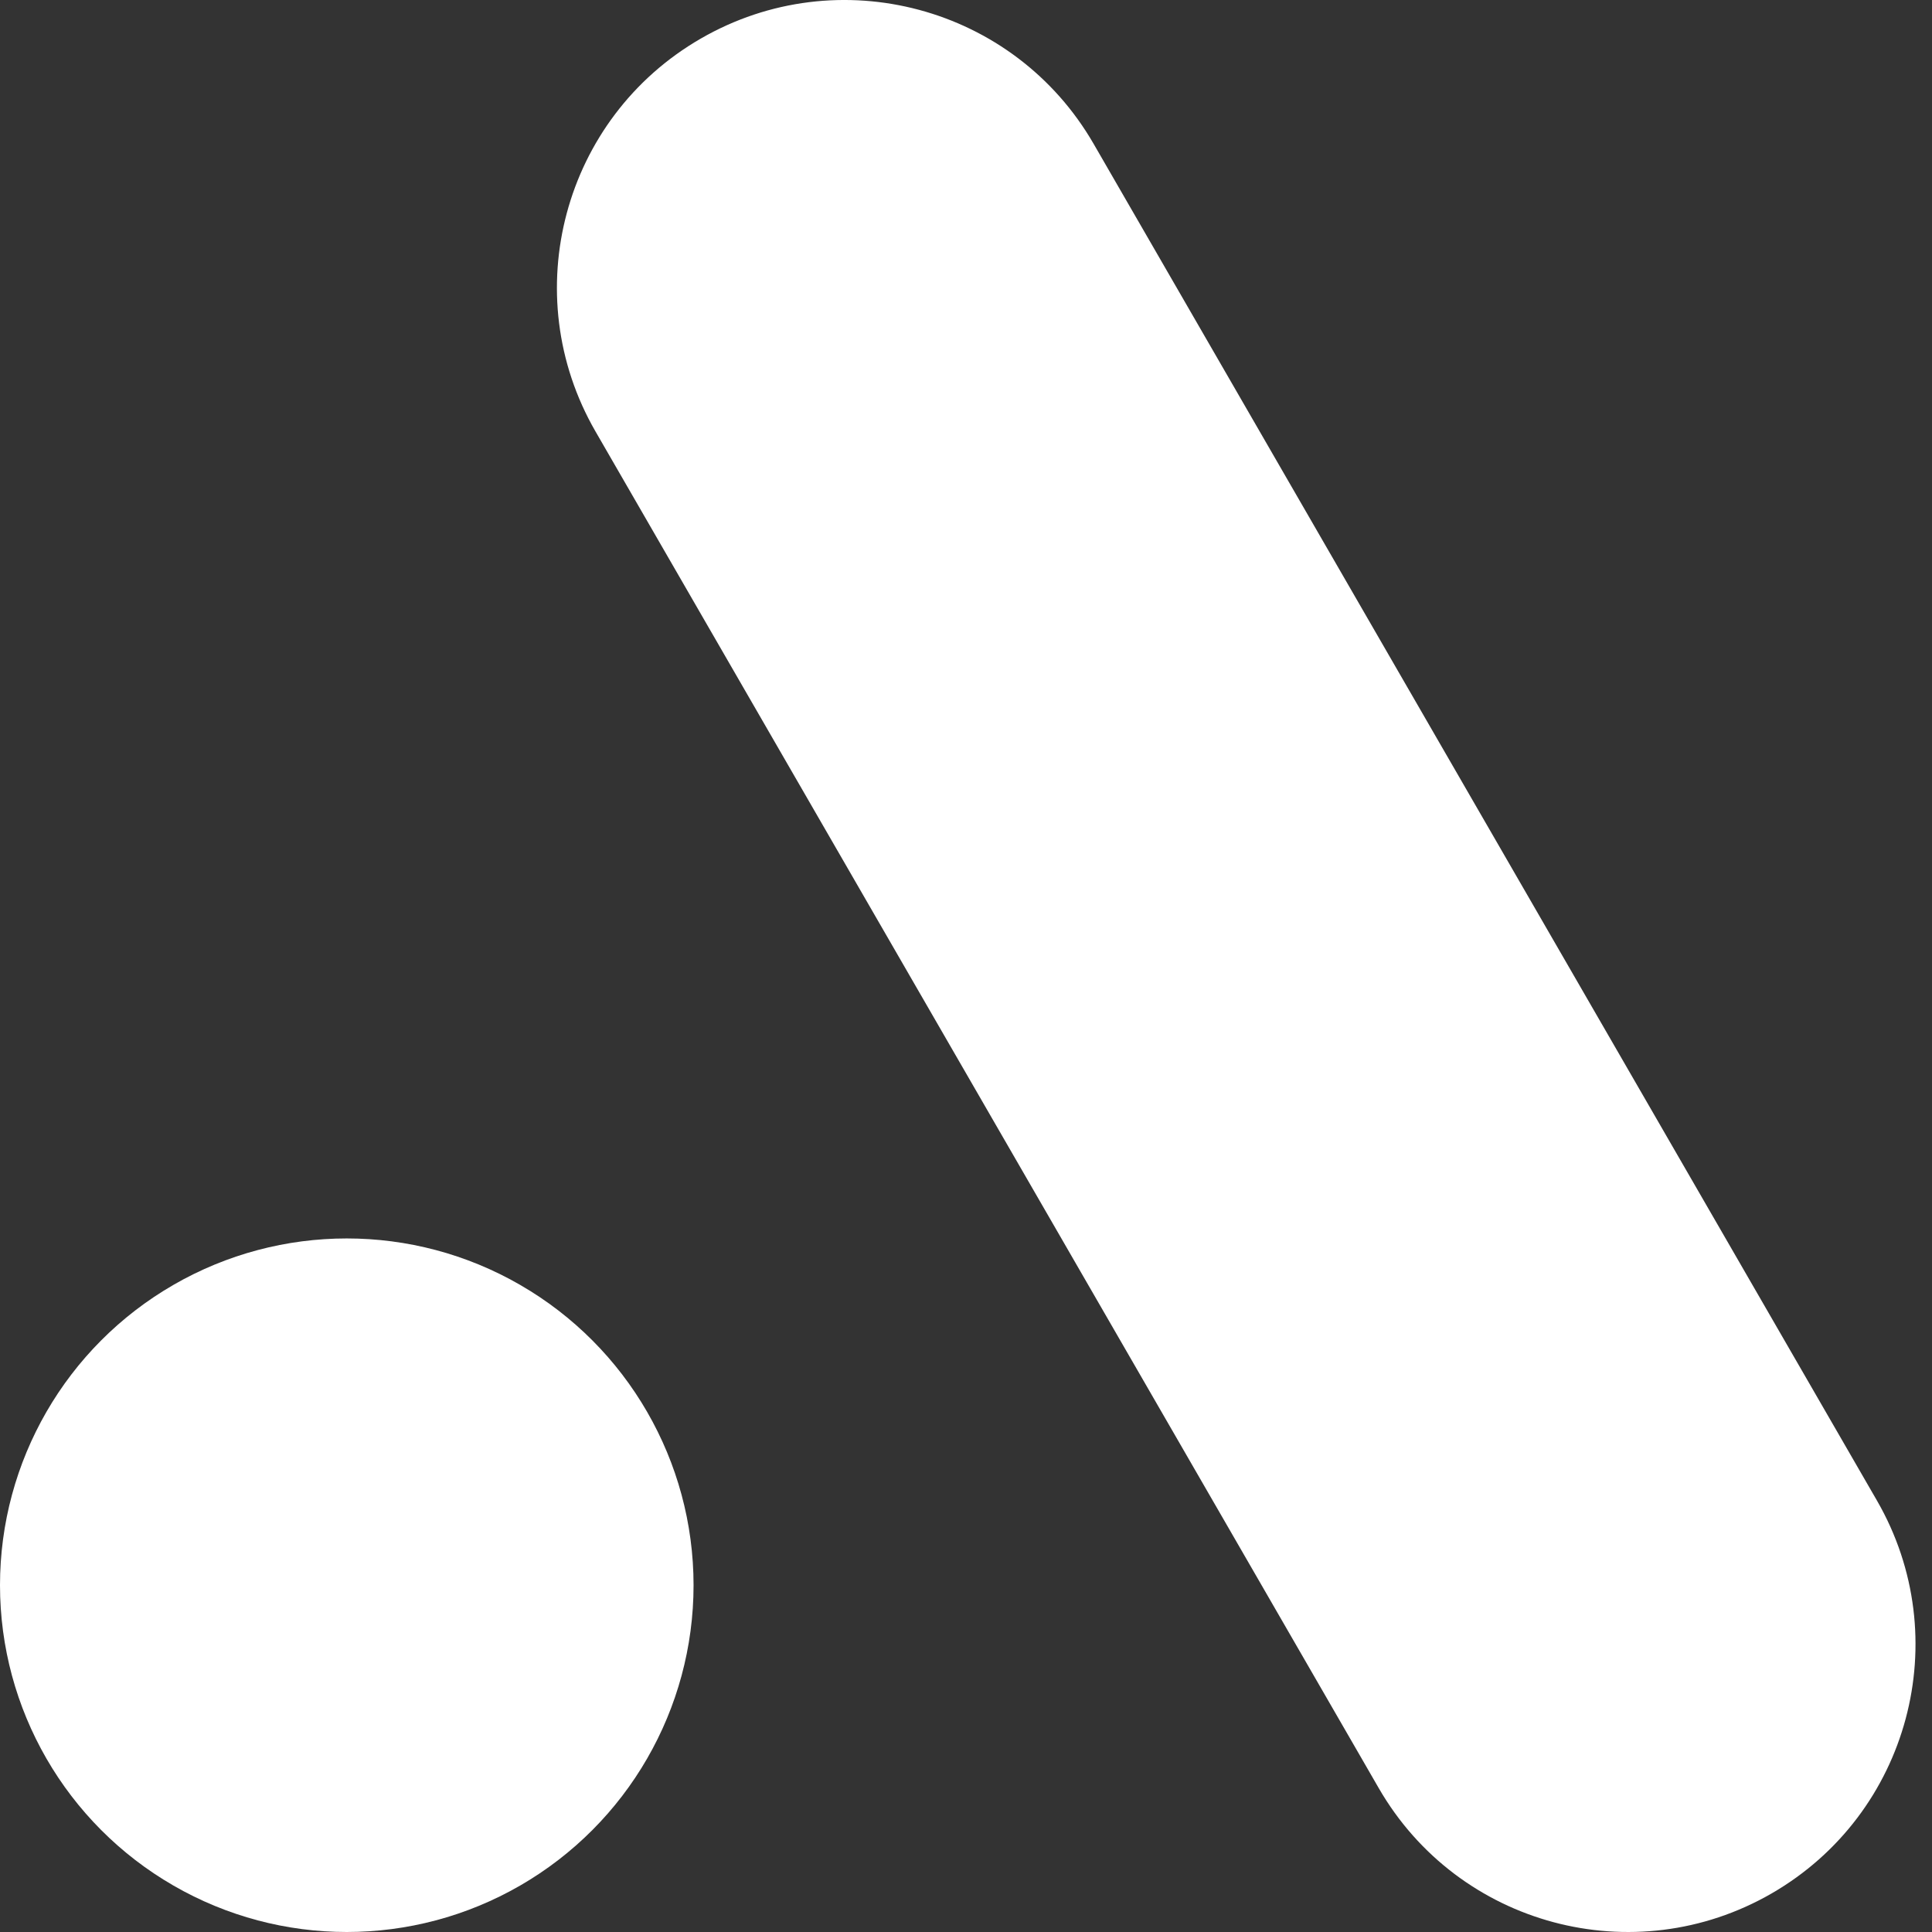
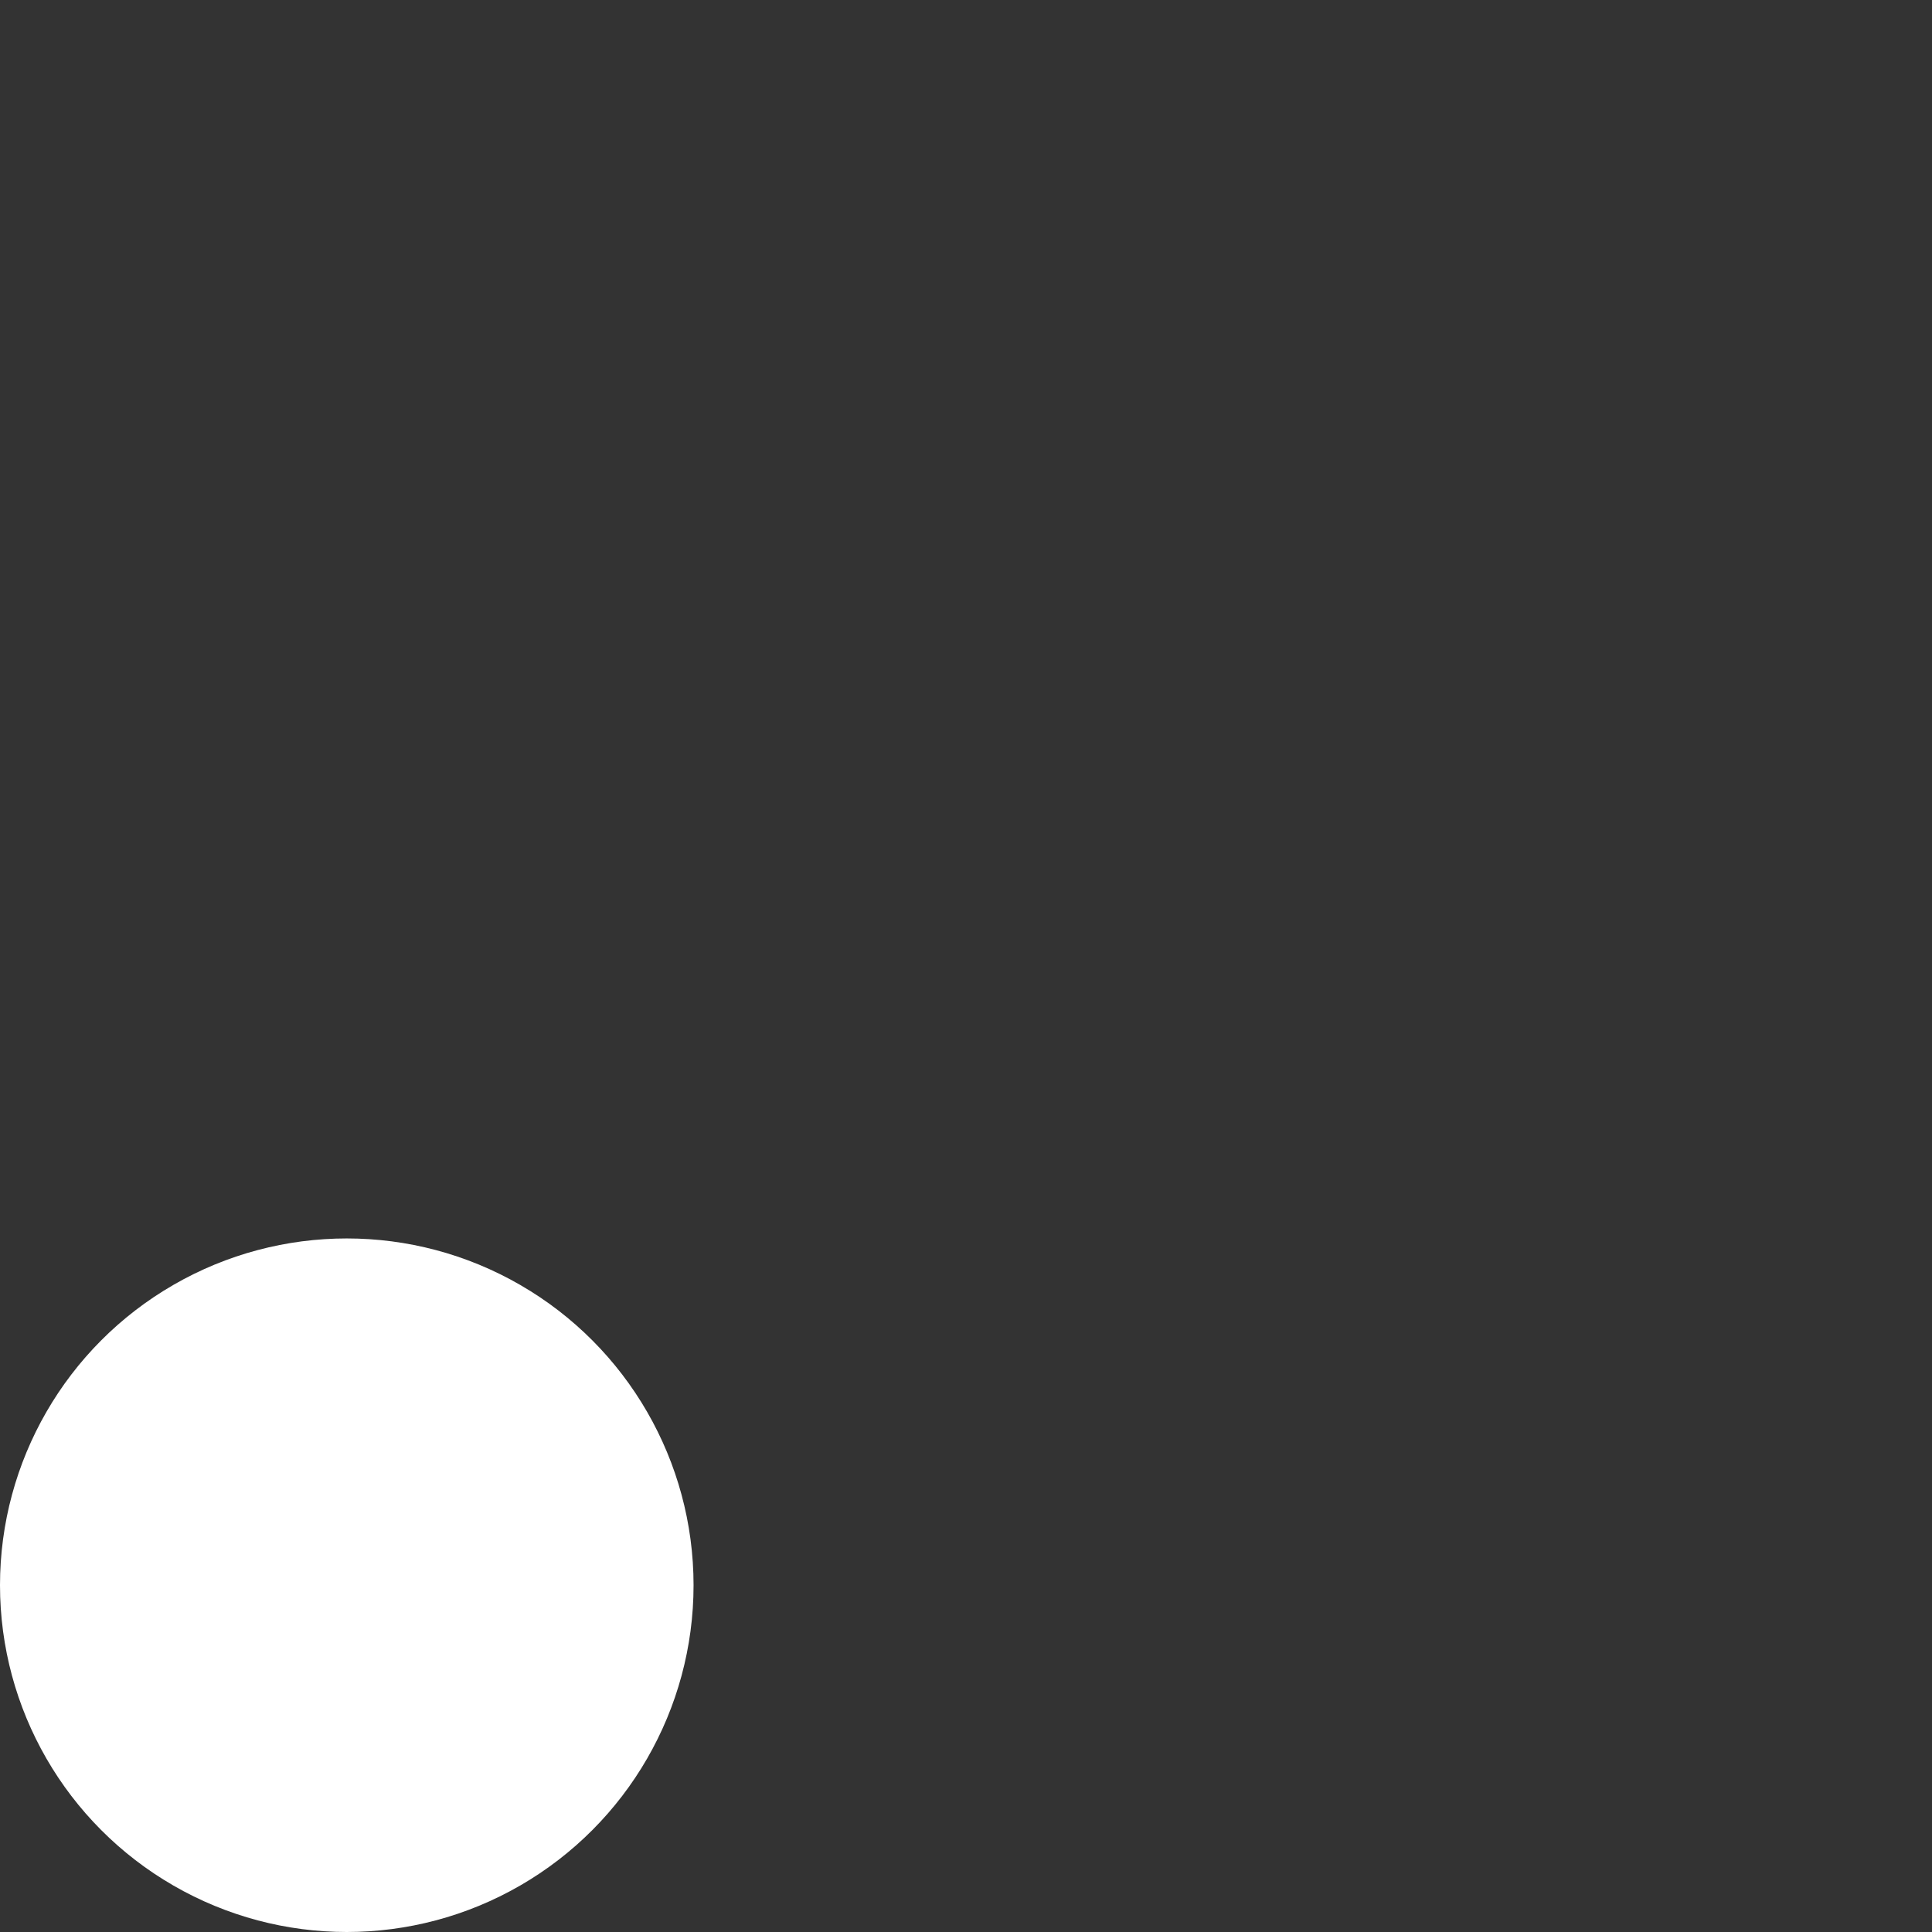
<svg xmlns="http://www.w3.org/2000/svg" viewBox="0 0 425.2 425.2">
  <rect x="0" y="0" width="425.2" height="425.2" fill="#333333" stroke="none" />
  <g fill="#fff">
    <circle cx="76.32" cy="348.88" r="76.32" />
-     <path d="m413.08 330.24-172.39-298.58c-17.48-30.28-56.19-40.65-86.46-23.17-30.28 17.48-40.65 56.19-23.17 86.47l172.38 298.58c17.48 30.28 56.19 40.65 86.47 23.17s40.65-56.19 23.17-86.47z" />
  </g>
</svg>